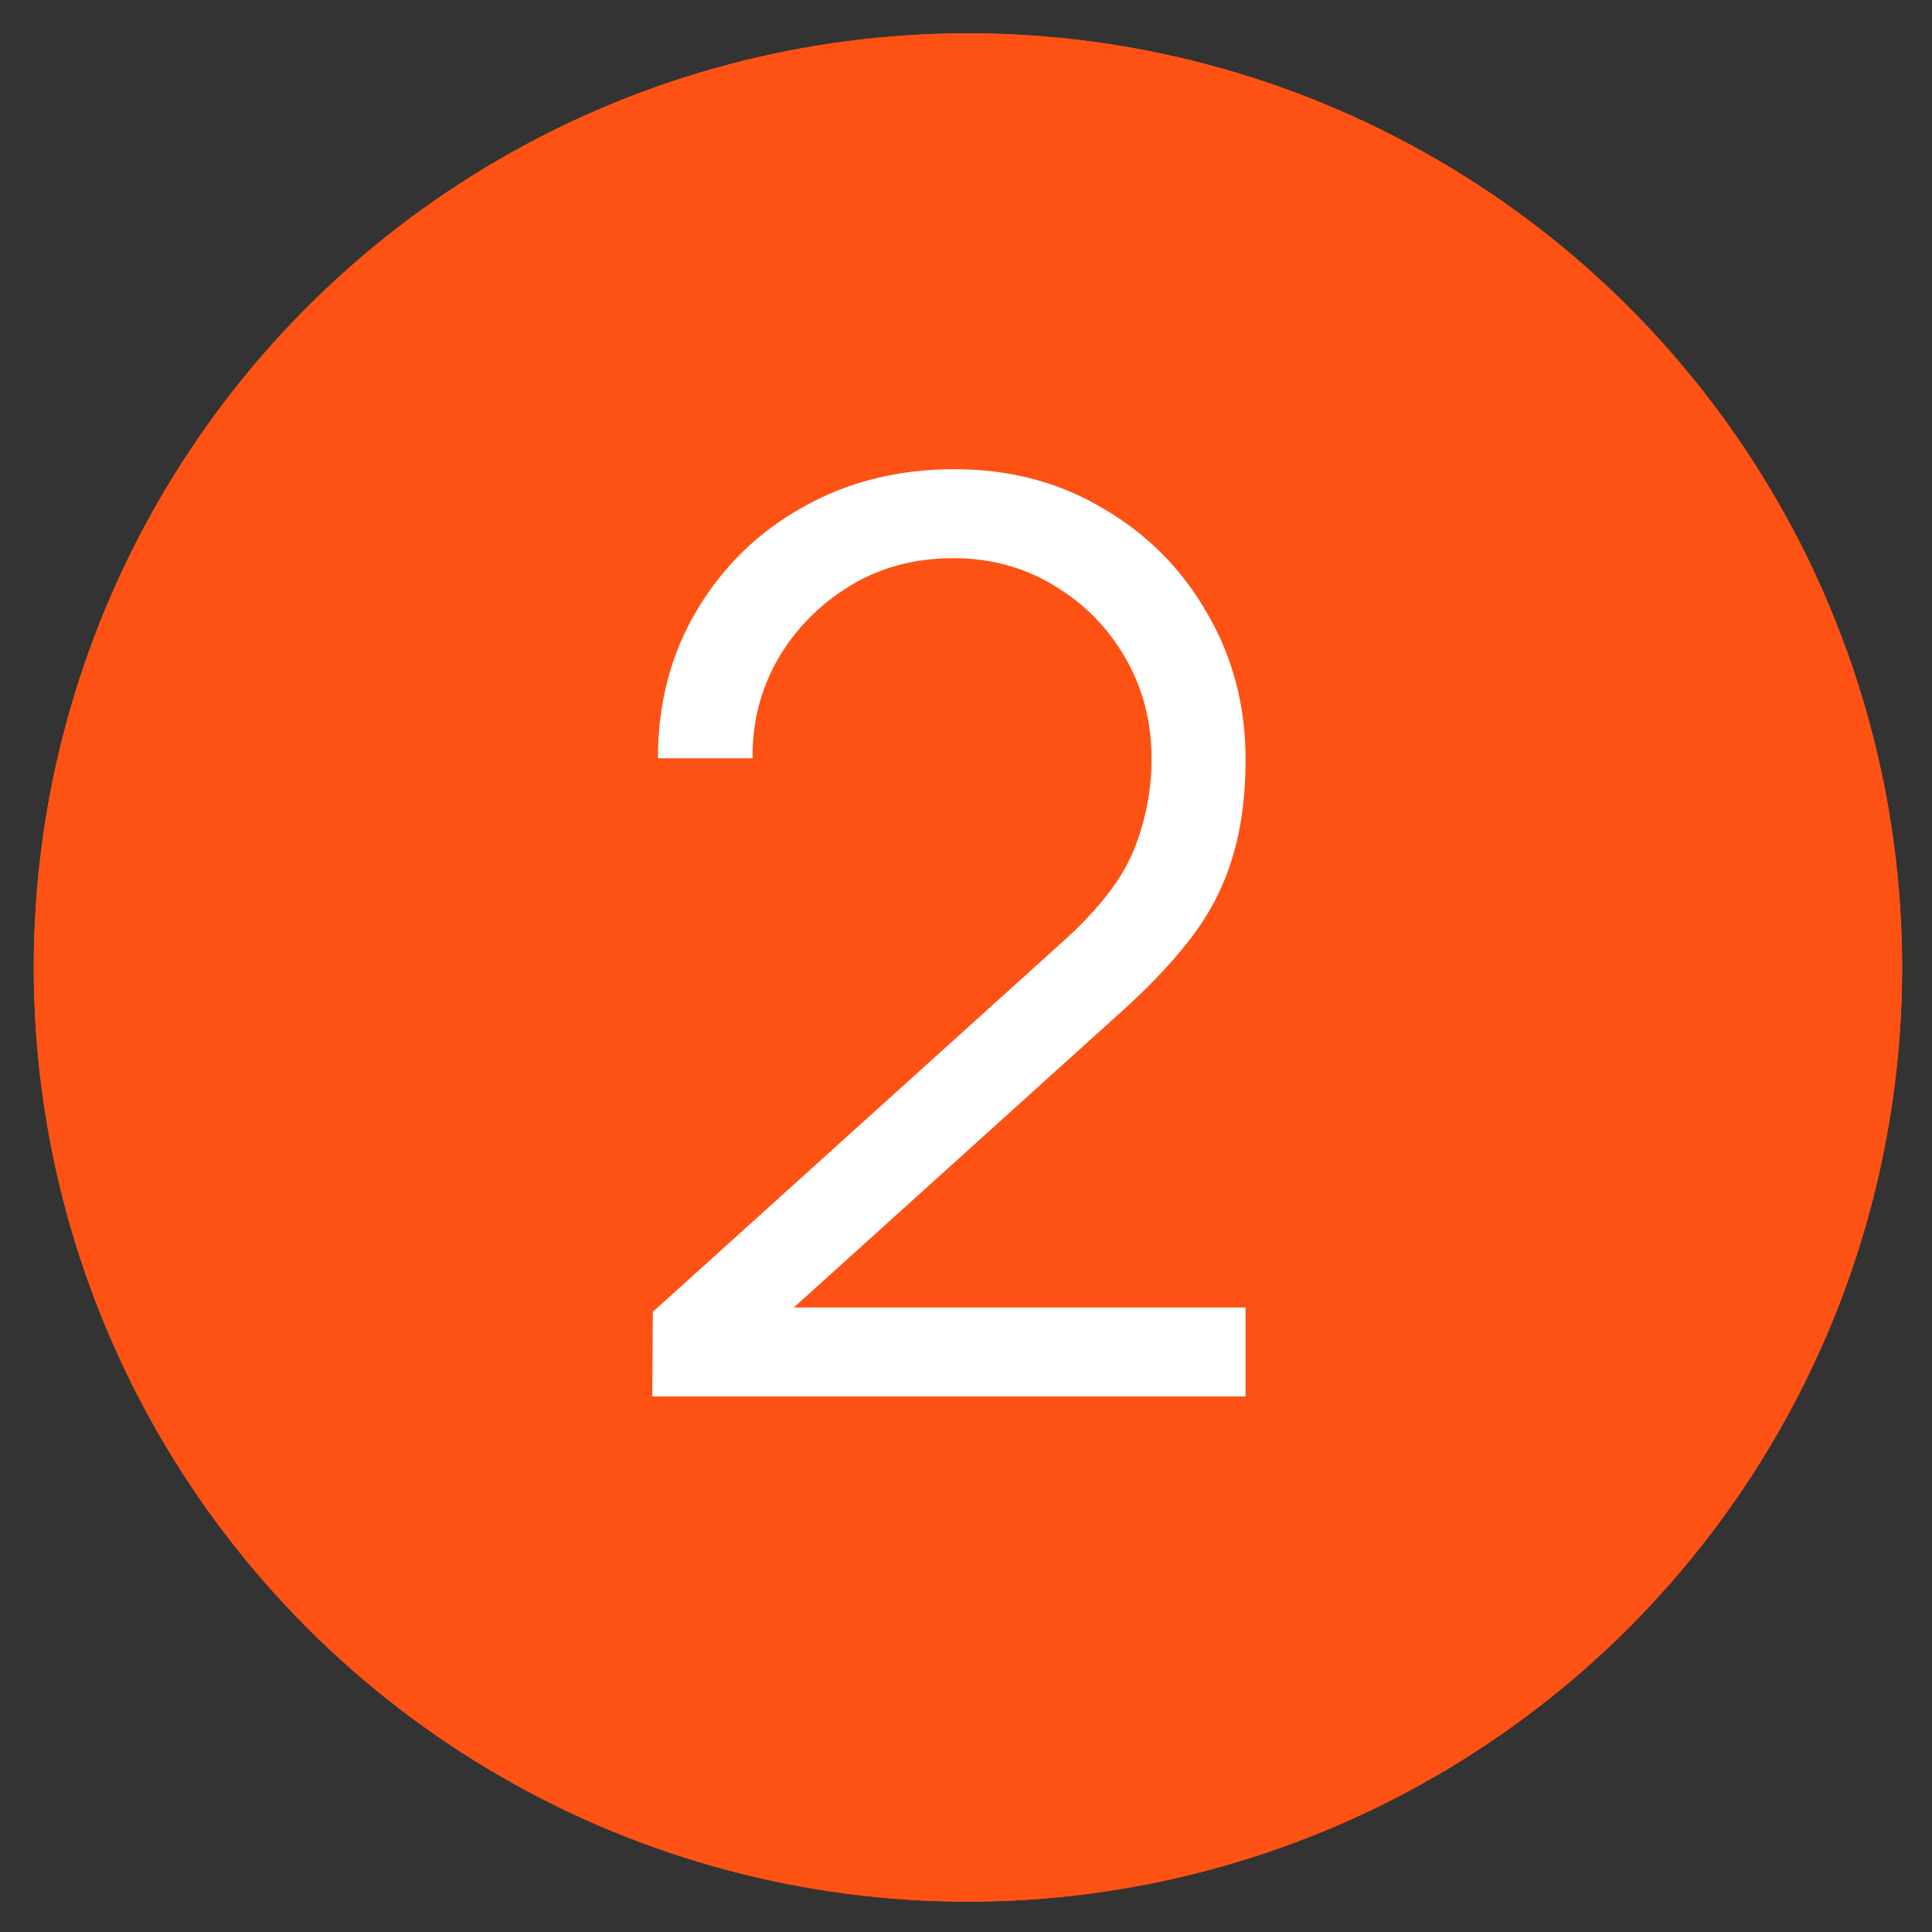
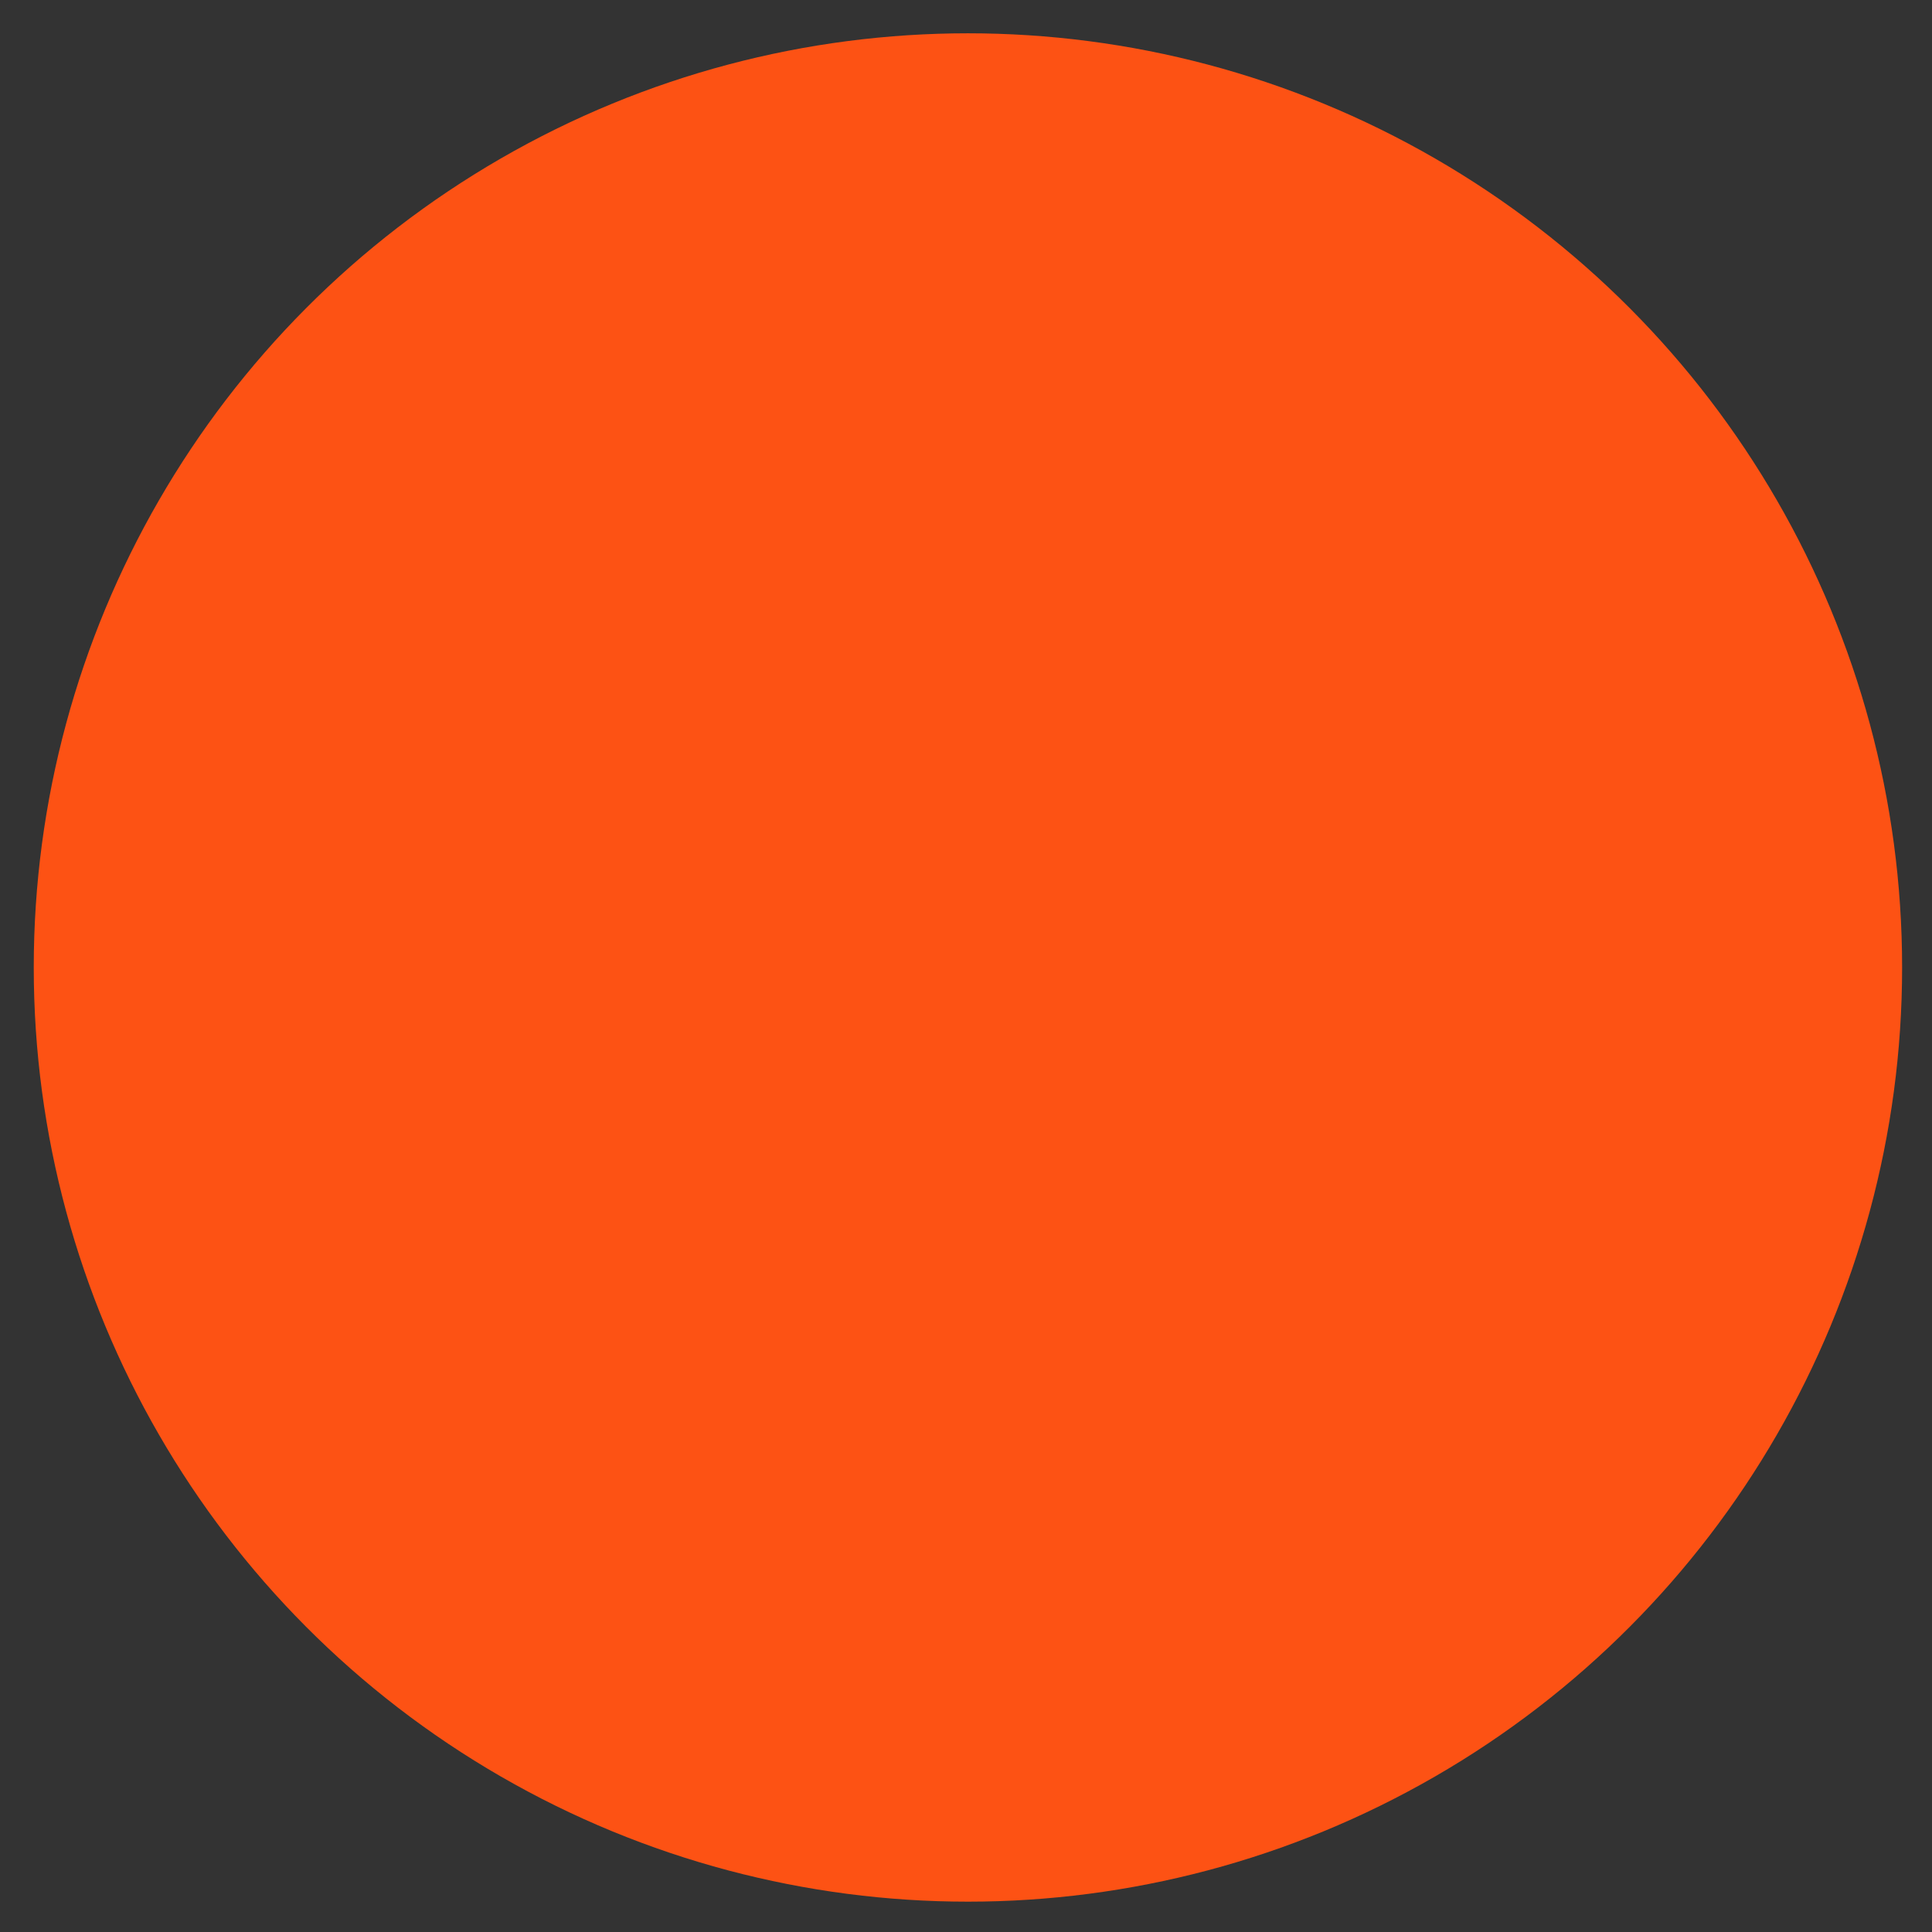
<svg xmlns="http://www.w3.org/2000/svg" width="34" height="34" viewBox="0 0 34 34" fill="none">
  <rect x="0" y="0" width="34" height="34" fill="#333333" stroke="none" />
  <circle cx="17.034" cy="17.026" r="16.44" fill="#FD5214" />
-   <circle cx="17.034" cy="17.026" r="16.44" fill="#FD5214" />
-   <path d="M11.478 24.575L11.489 23.086L18.721 16.555C19.343 15.992 19.754 15.459 19.954 14.955C20.161 14.444 20.265 13.911 20.265 13.356C20.265 12.697 20.109 12.1 19.798 11.567C19.487 11.034 19.069 10.612 18.543 10.301C18.017 9.982 17.428 9.823 16.777 9.823C16.095 9.823 15.488 9.986 14.955 10.312C14.422 10.638 14 11.067 13.688 11.601C13.385 12.134 13.237 12.715 13.244 13.344H11.578C11.578 12.374 11.807 11.504 12.267 10.734C12.726 9.964 13.348 9.36 14.133 8.923C14.918 8.479 15.806 8.257 16.799 8.257C17.769 8.257 18.639 8.486 19.409 8.946C20.187 9.397 20.798 10.012 21.242 10.79C21.694 11.56 21.92 12.419 21.92 13.367C21.92 14.033 21.838 14.622 21.675 15.133C21.52 15.636 21.272 16.107 20.931 16.544C20.598 16.973 20.172 17.417 19.654 17.877L13.233 23.675L12.978 23.009H21.92V24.575H11.478Z" fill="white" />
</svg>